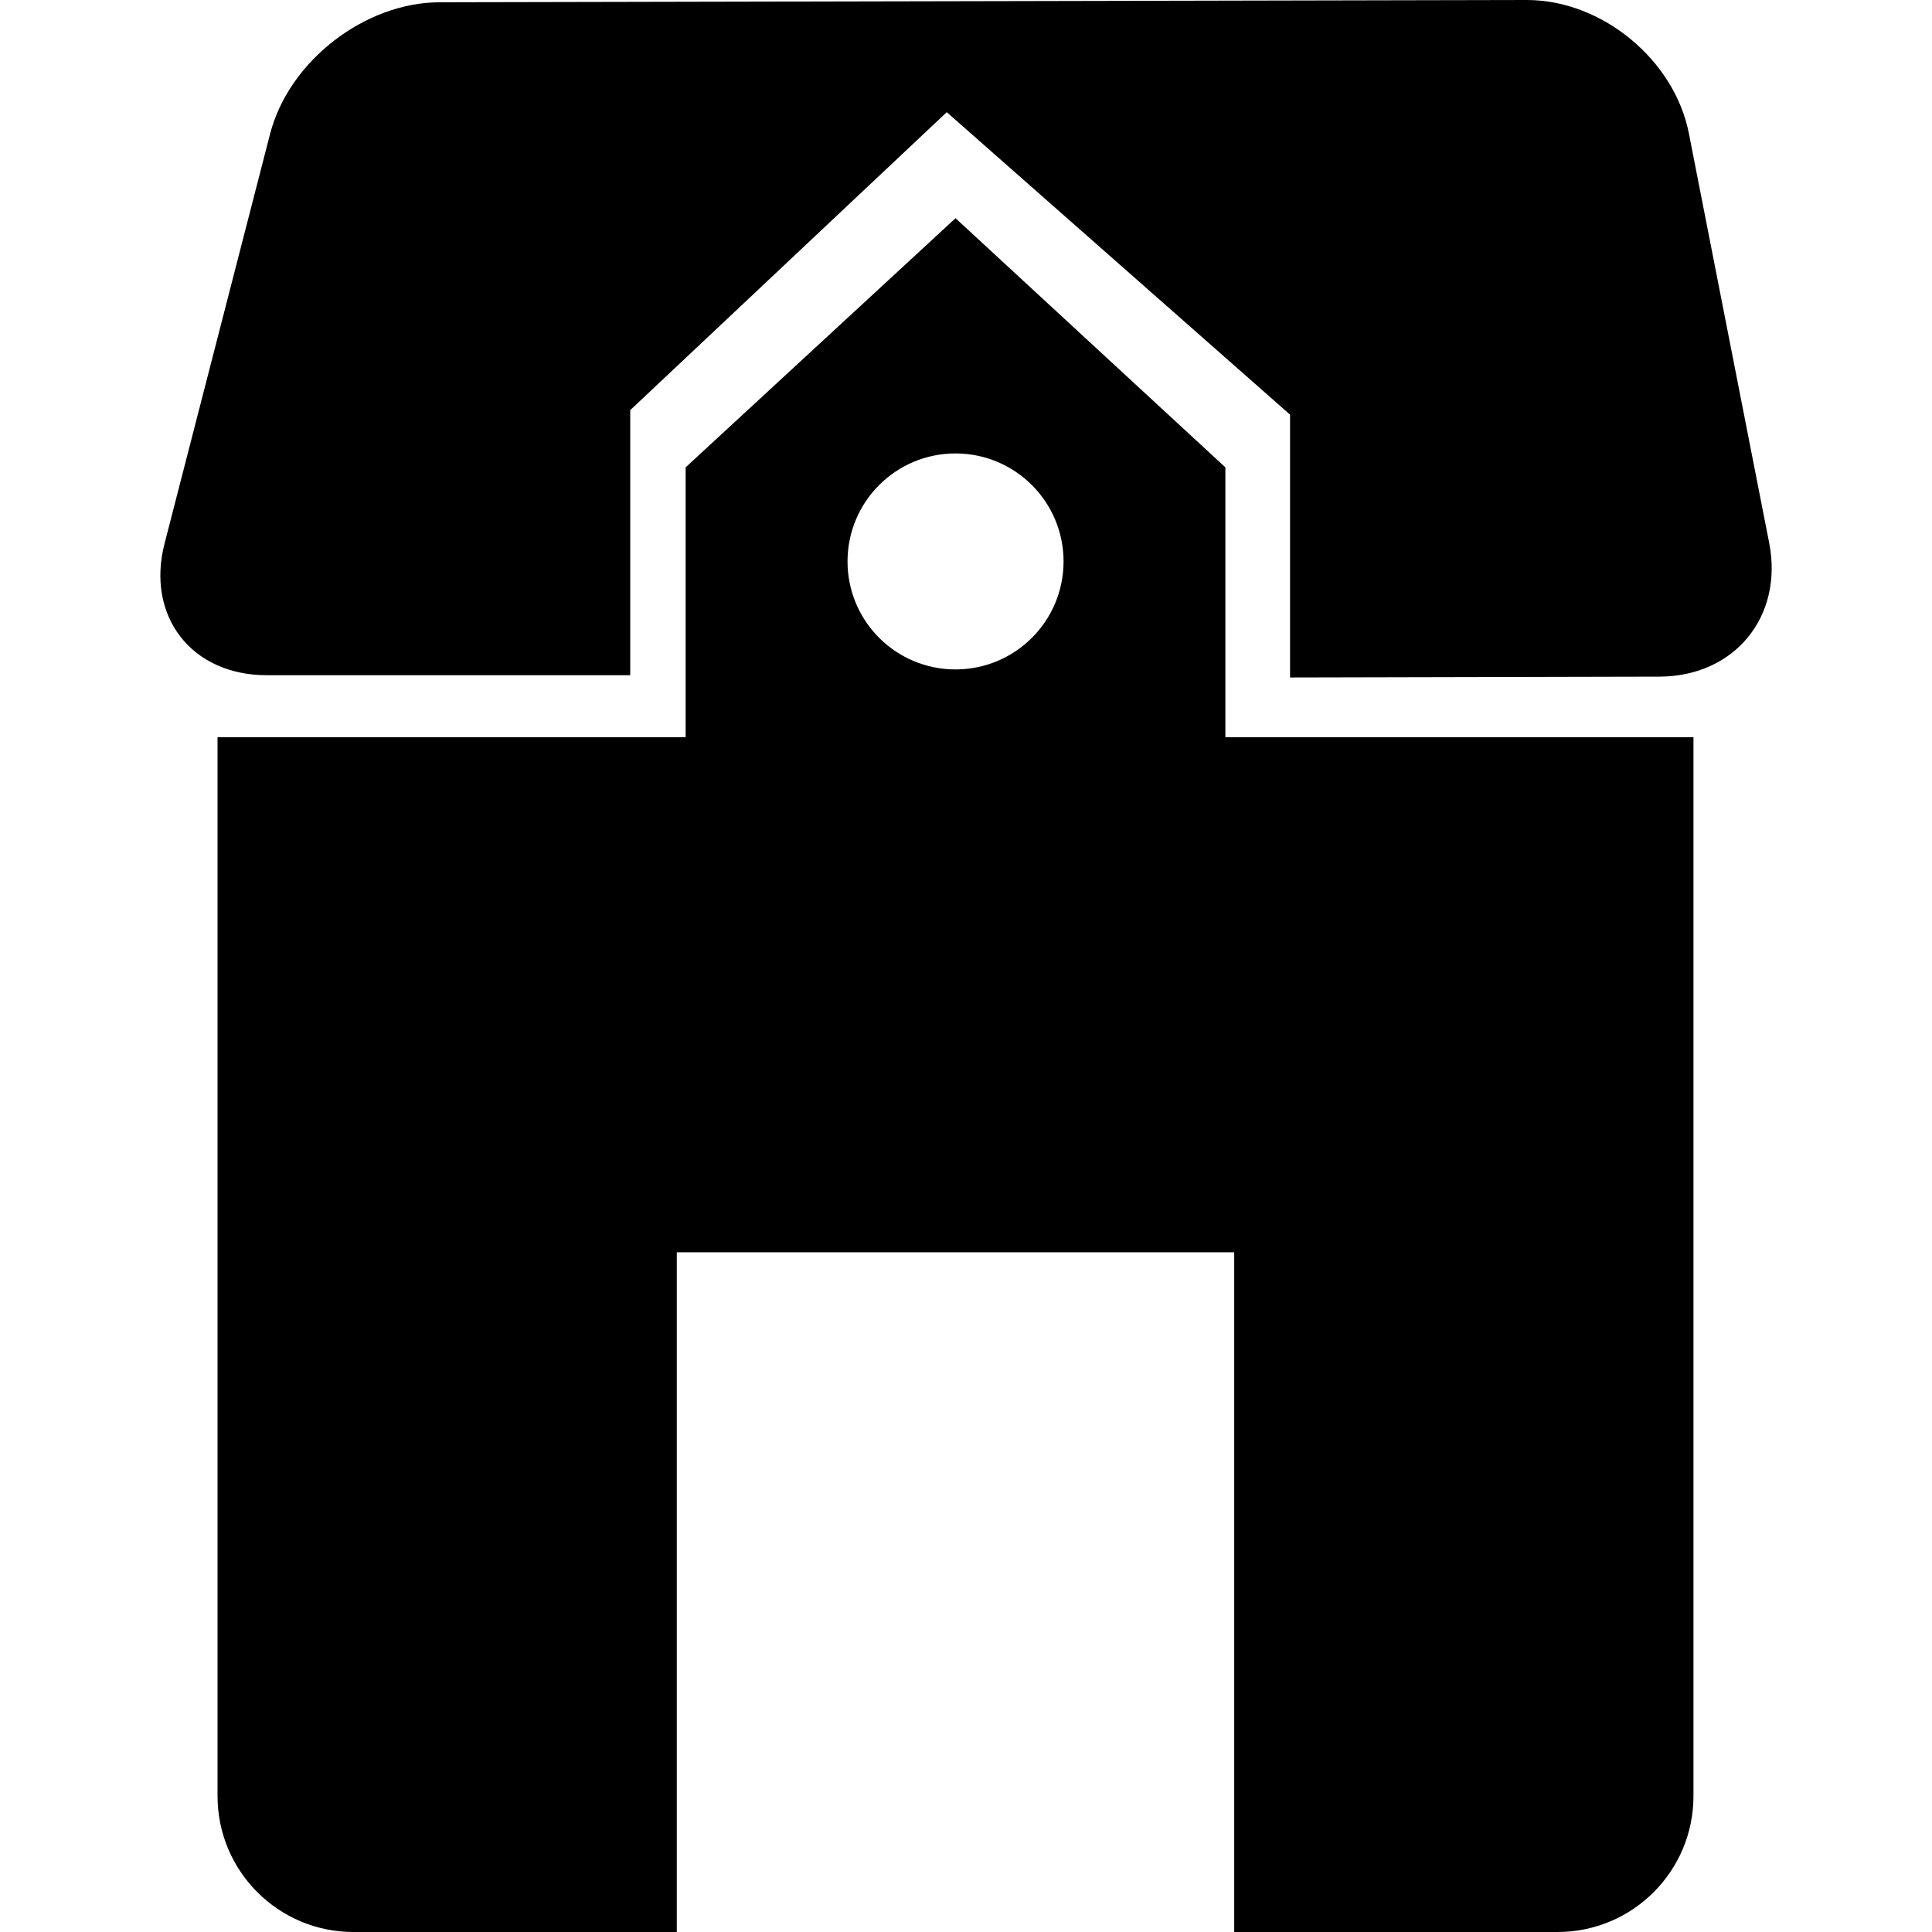
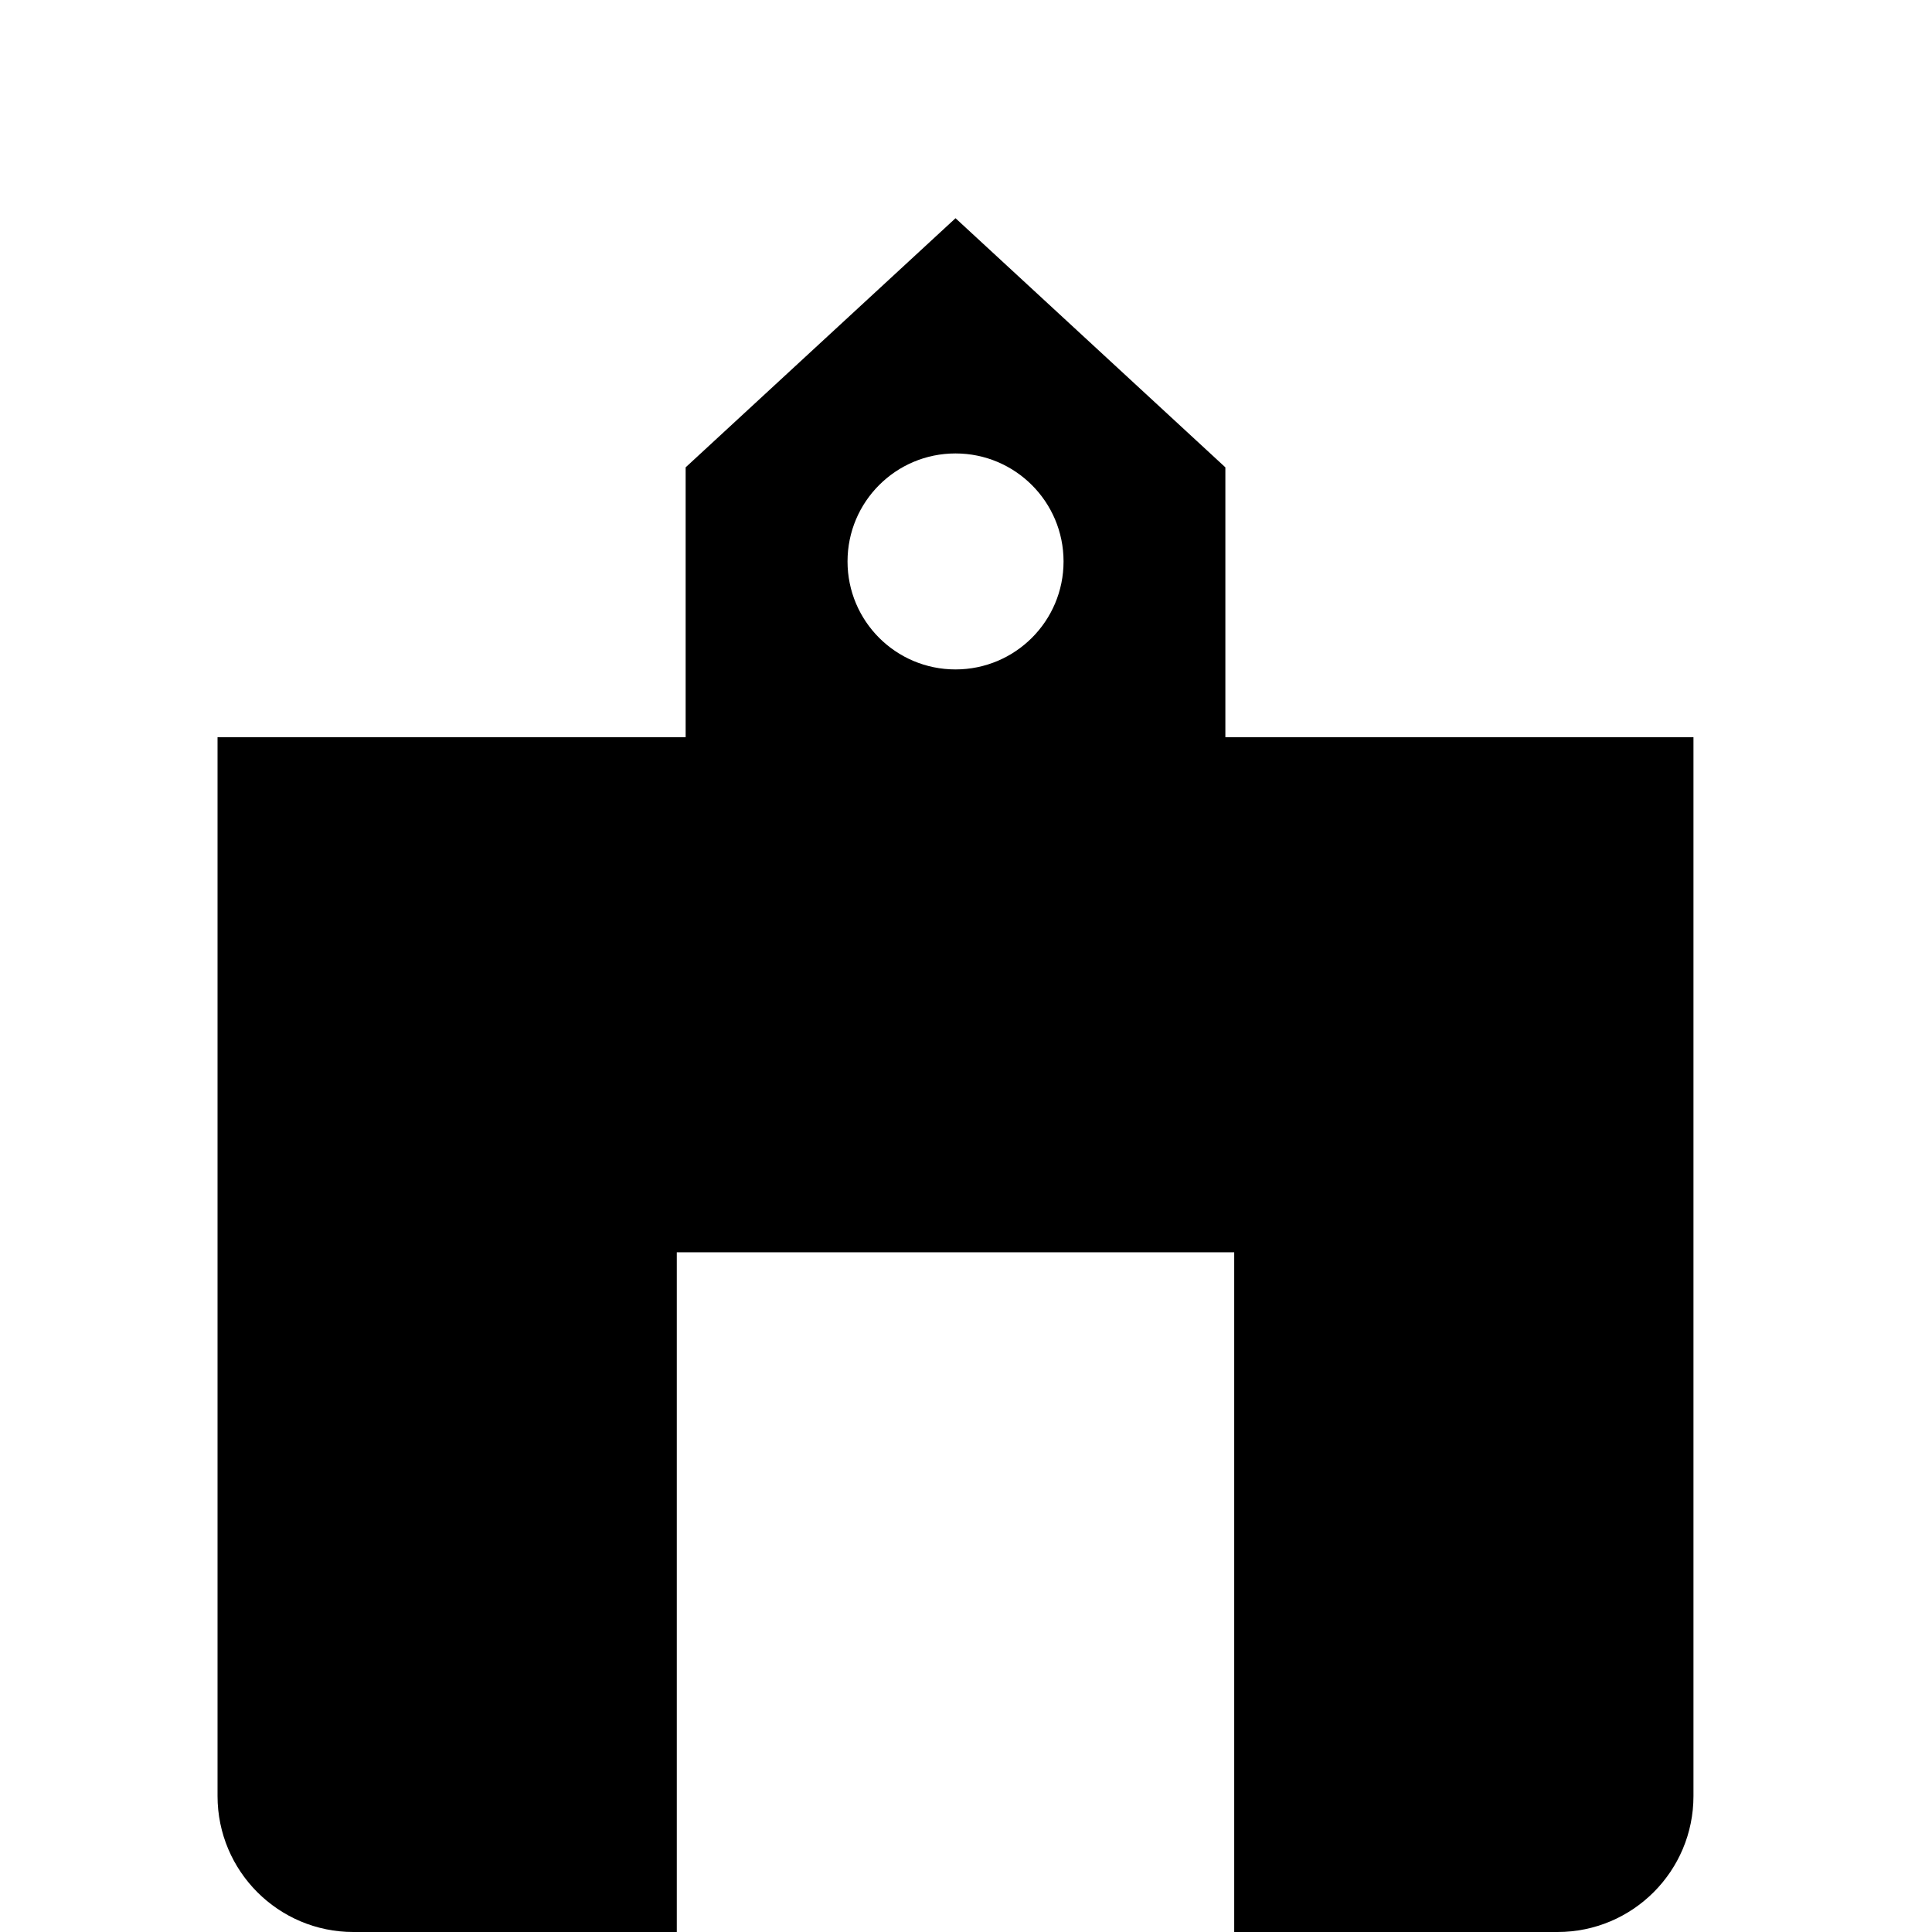
<svg xmlns="http://www.w3.org/2000/svg" fill="#000000" version="1.1" id="Capa_1" width="800px" height="800px" viewBox="0 0 48.5 48.5" xml:space="preserve">
  <g>
    <g>
-       <path d="M6.692,16.95h9.129v-6.654l7.946-7.48l8.618,7.593v6.598l9.271-0.021c1.886-0.004,3.118-1.507,2.757-3.356l-2.016-10.28    C42.036,1.5,40.213,0,38.33,0L11.043,0.057c-1.884,0-3.793,1.479-4.263,3.305L4.131,13.644C3.661,15.47,4.808,16.95,6.692,16.95z" />
      <path d="M39.1,48.5c1.886,0,3.412-1.528,3.412-3.413V18.506H30.761v-6.774l-6.774-6.254l-6.775,6.254v6.774H5.461v26.581    c0,1.885,1.527,3.413,3.411,3.413h8.118V31.437h13.993V48.5H39.1z M23.986,16.805c-1.498,0-2.71-1.213-2.71-2.711    c0-1.498,1.213-2.711,2.71-2.711c1.499,0,2.713,1.215,2.713,2.711C26.699,15.591,25.486,16.805,23.986,16.805z" />
    </g>
  </g>
</svg>